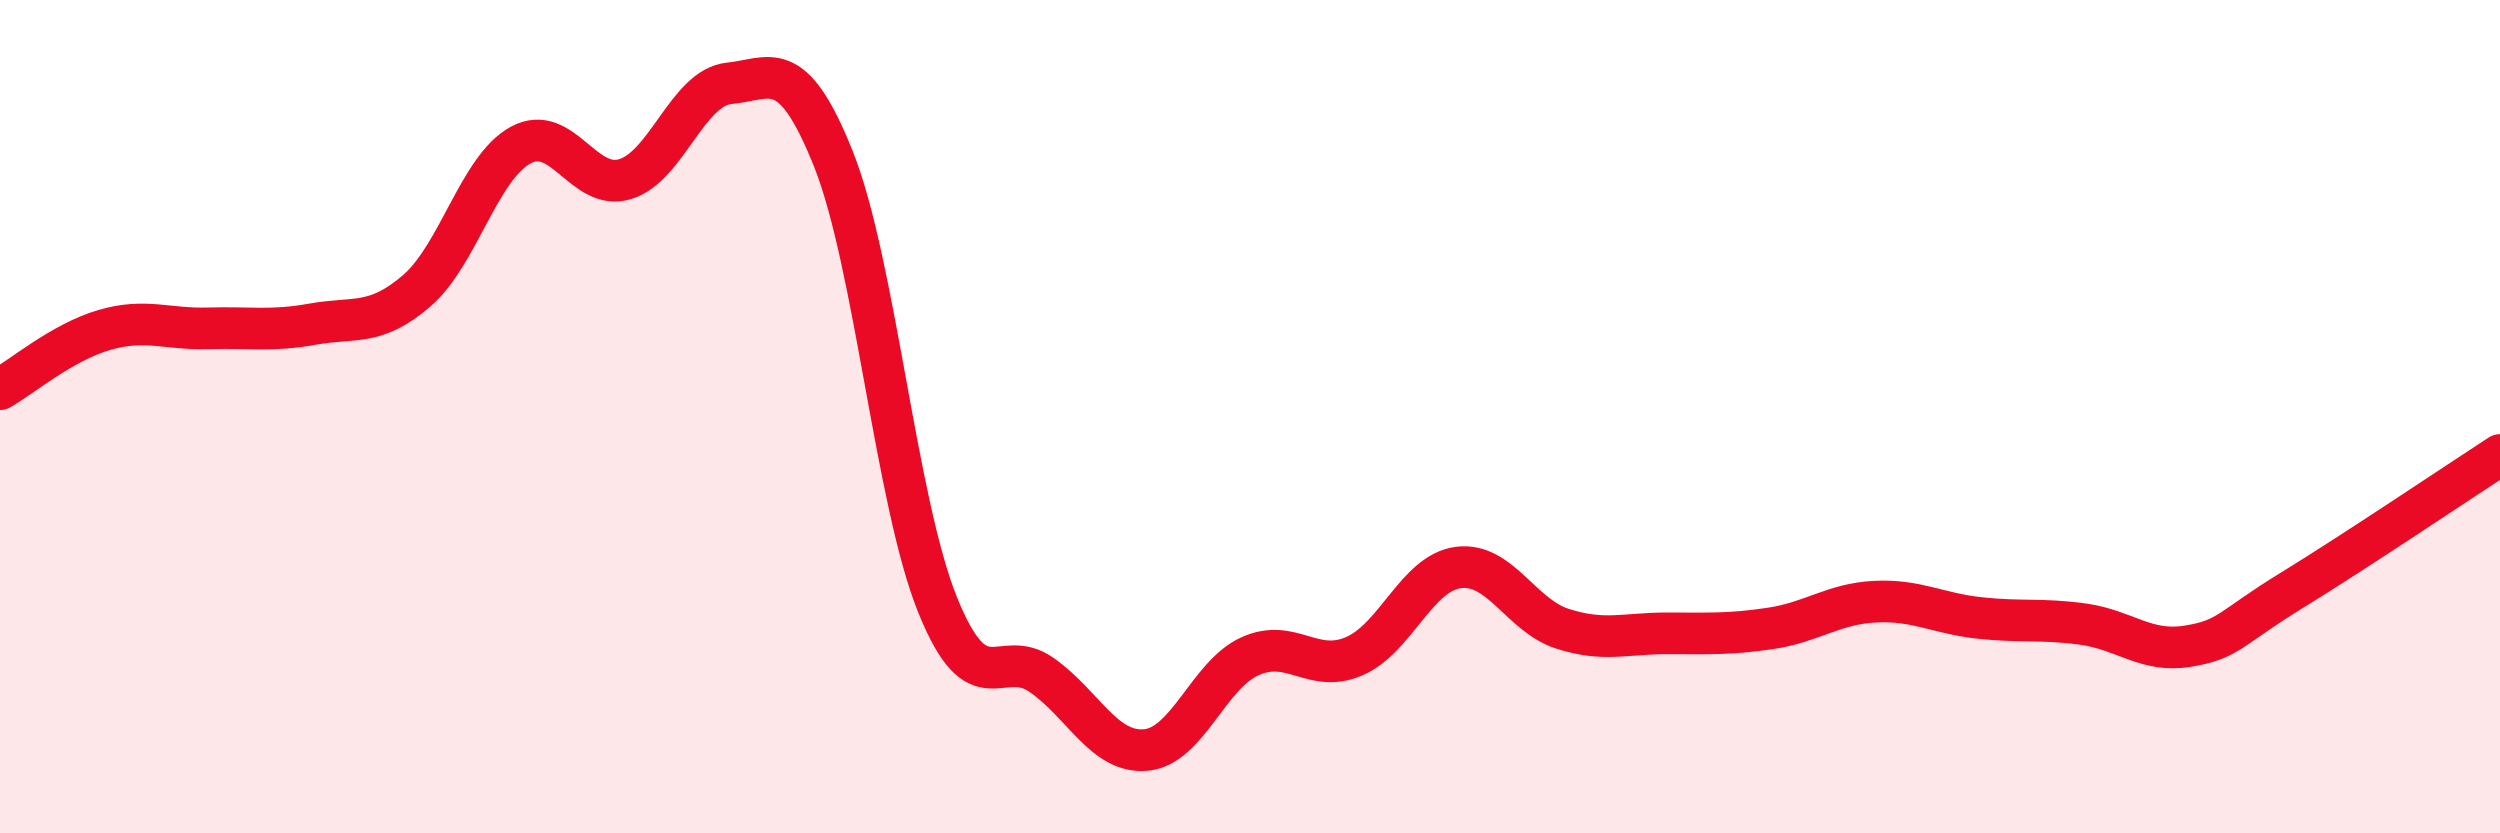
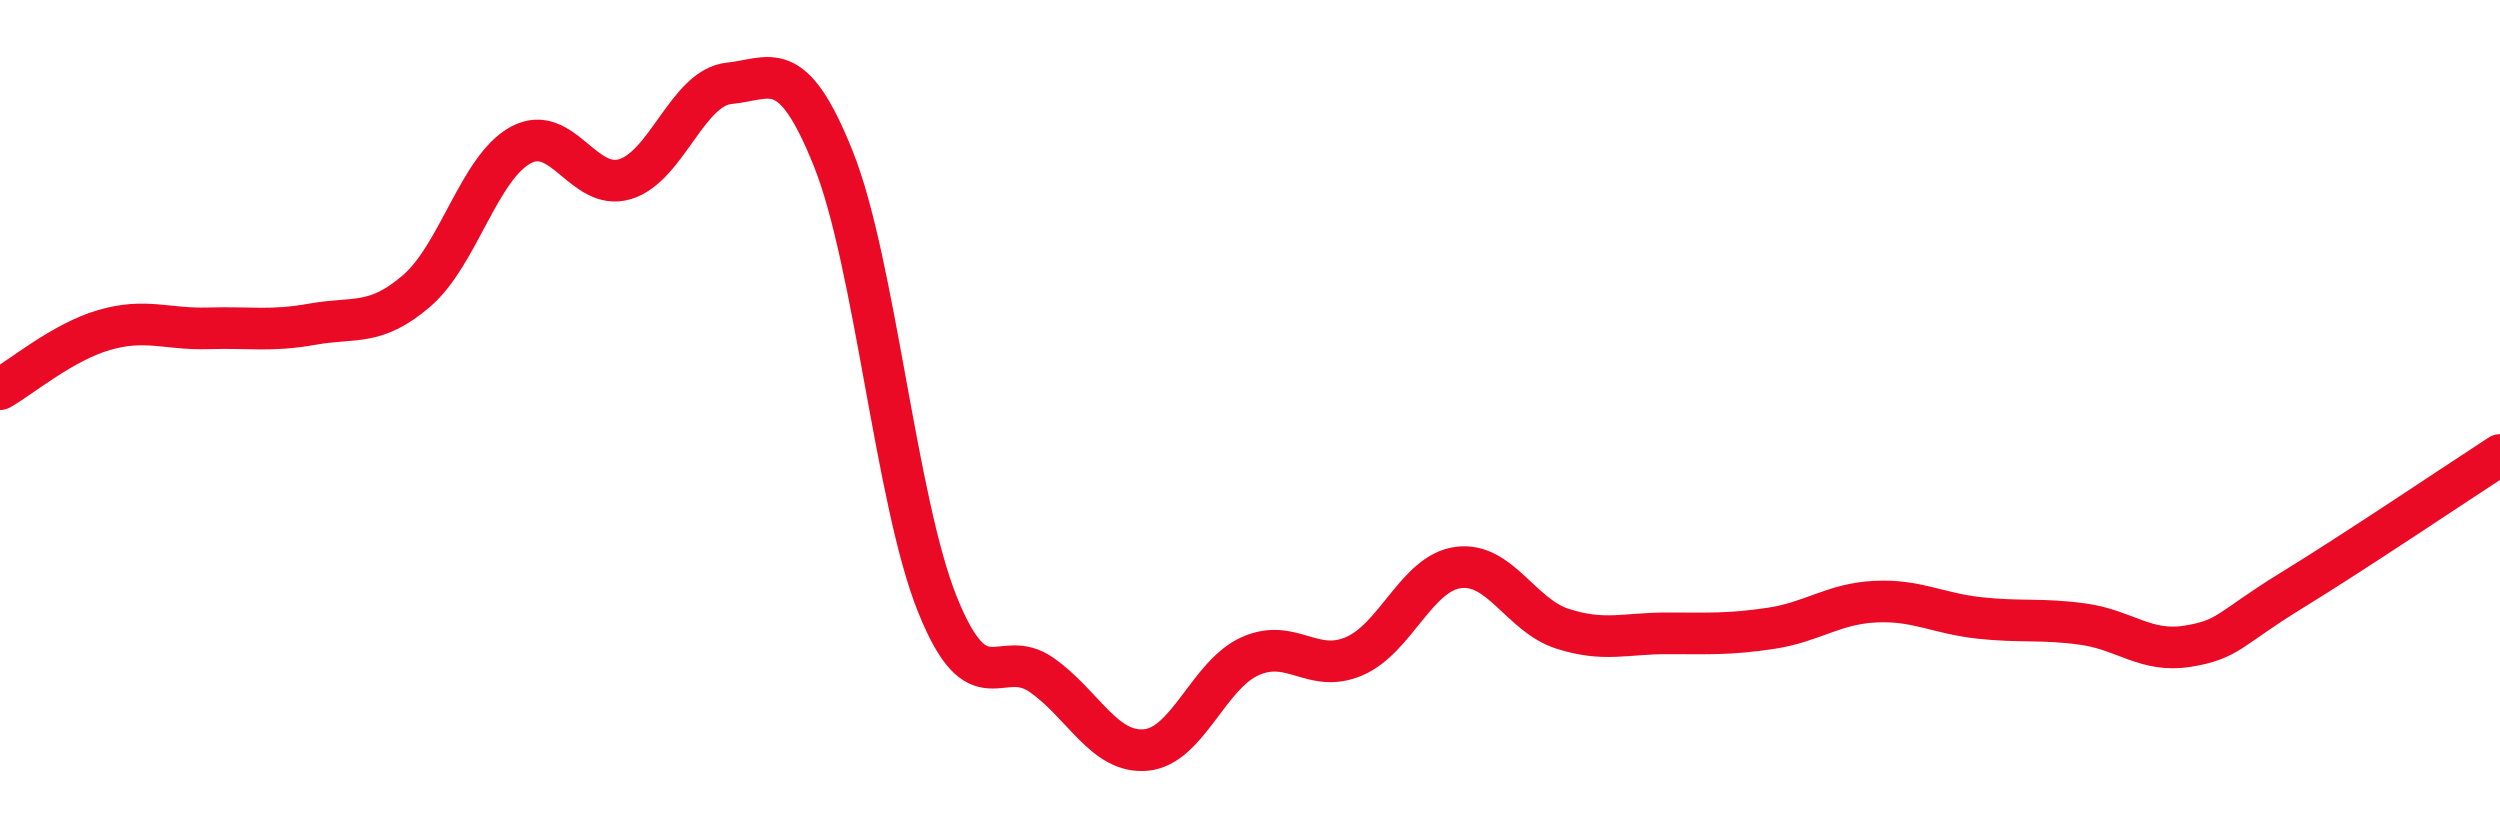
<svg xmlns="http://www.w3.org/2000/svg" width="60" height="20" viewBox="0 0 60 20">
-   <path d="M 0,9.34 C 0.5,9.06 1.5,8.21 2.5,7.92 C 3.5,7.63 4,7.91 5,7.88 C 6,7.85 6.5,7.96 7.5,7.78 C 8.5,7.6 9,7.84 10,6.98 C 11,6.12 11.5,4.02 12.5,3.48 C 13.5,2.94 14,4.6 15,4.3 C 16,4 16.5,2.1 17.5,2 C 18.5,1.9 19,1.31 20,3.81 C 21,6.31 21.5,12.03 22.5,14.51 C 23.5,16.99 24,15.5 25,16.2 C 26,16.9 26.5,18.09 27.5,18 C 28.5,17.91 29,16.2 30,15.75 C 31,15.3 31.5,16.18 32.5,15.75 C 33.5,15.32 34,13.75 35,13.62 C 36,13.49 36.5,14.77 37.5,15.09 C 38.5,15.41 39,15.2 40,15.2 C 41,15.2 41.5,15.23 42.5,15.08 C 43.5,14.93 44,14.49 45,14.44 C 46,14.39 46.5,14.72 47.5,14.83 C 48.5,14.94 49,14.84 50,14.98 C 51,15.12 51.5,15.67 52.5,15.51 C 53.5,15.35 53.5,15.09 55,14.17 C 56.5,13.25 59,11.57 60,10.92L60 20L0 20Z" fill="#EB0A25" opacity="0.1" stroke-linecap="round" stroke-linejoin="round" />
  <path d="M 0,9.34 C 0.5,9.06 1.5,8.21 2.5,7.92 C 3.5,7.63 4,7.91 5,7.88 C 6,7.85 6.5,7.96 7.5,7.78 C 8.5,7.6 9,7.84 10,6.98 C 11,6.12 11.5,4.02 12.5,3.48 C 13.5,2.94 14,4.6 15,4.3 C 16,4 16.5,2.1 17.5,2 C 18.5,1.9 19,1.31 20,3.81 C 21,6.31 21.5,12.03 22.5,14.51 C 23.5,16.99 24,15.5 25,16.2 C 26,16.9 26.5,18.09 27.5,18 C 28.5,17.91 29,16.2 30,15.75 C 31,15.3 31.5,16.18 32.5,15.75 C 33.5,15.32 34,13.75 35,13.62 C 36,13.49 36.5,14.77 37.5,15.09 C 38.5,15.41 39,15.2 40,15.2 C 41,15.2 41.5,15.23 42.5,15.08 C 43.5,14.93 44,14.49 45,14.44 C 46,14.39 46.5,14.72 47.5,14.83 C 48.5,14.94 49,14.84 50,14.98 C 51,15.12 51.5,15.67 52.5,15.51 C 53.5,15.35 53.5,15.09 55,14.17 C 56.5,13.25 59,11.57 60,10.92" stroke="#EB0A25" stroke-width="1" fill="none" stroke-linecap="round" stroke-linejoin="round" />
</svg>